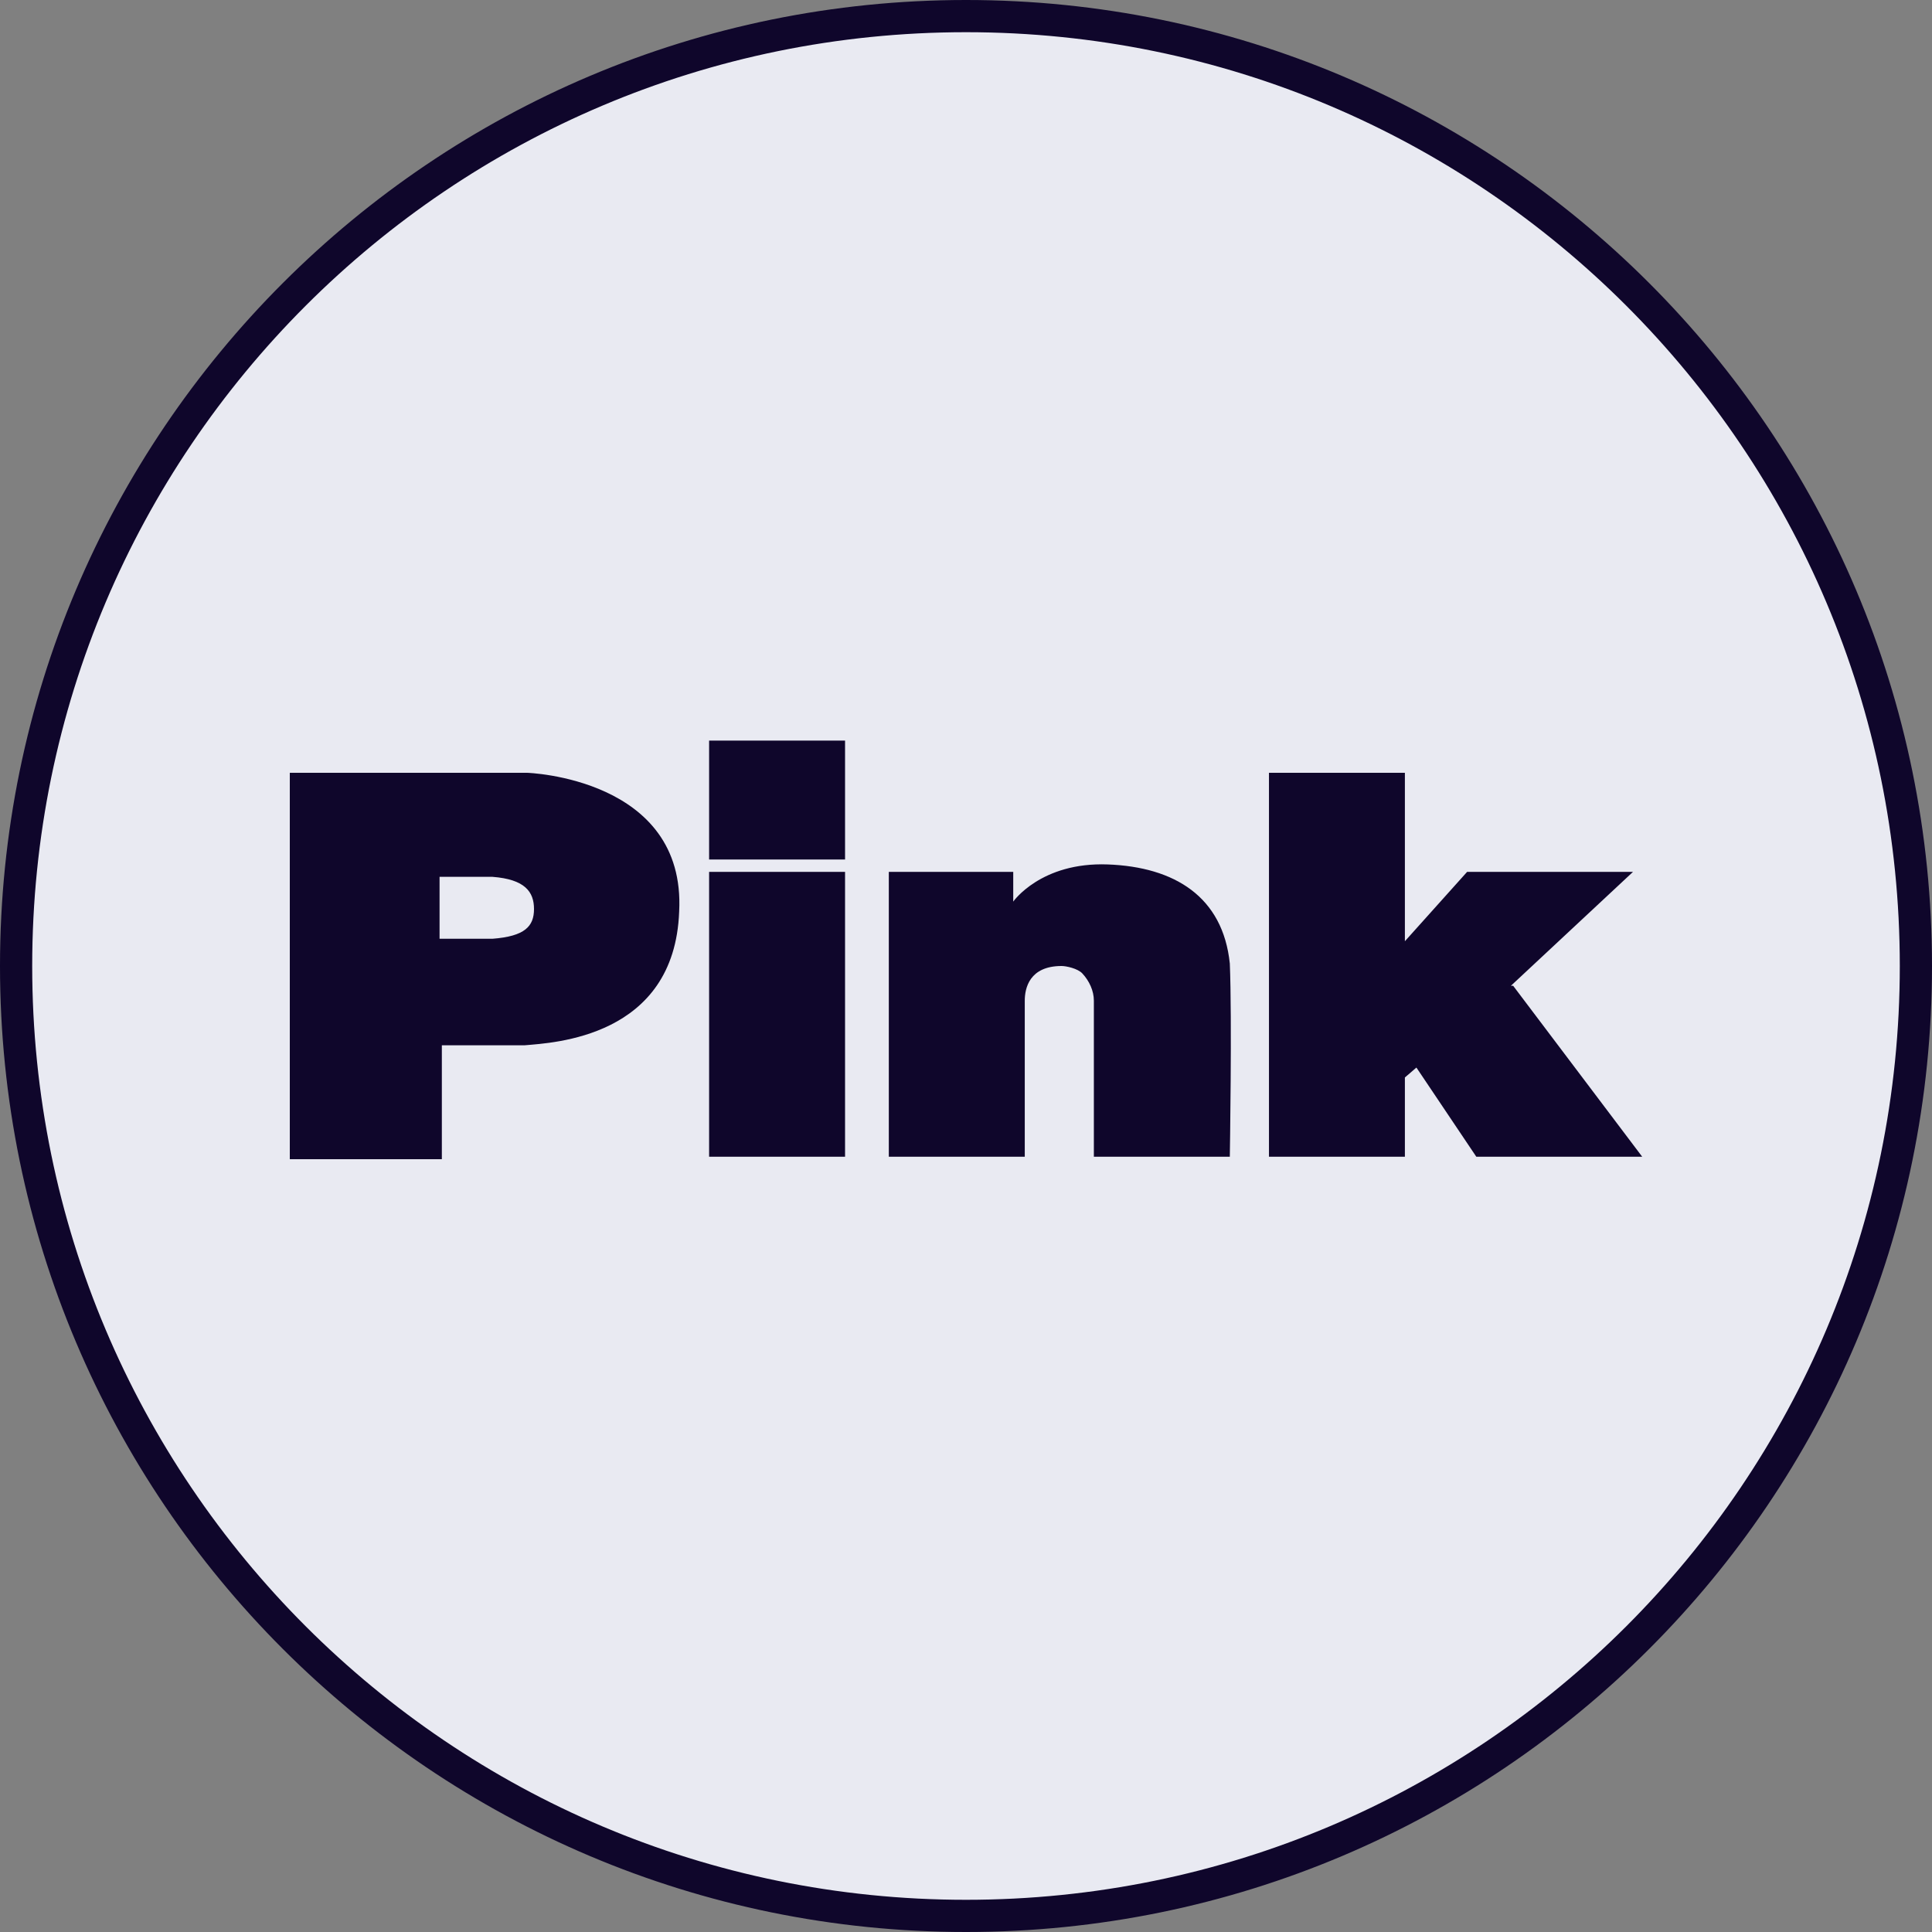
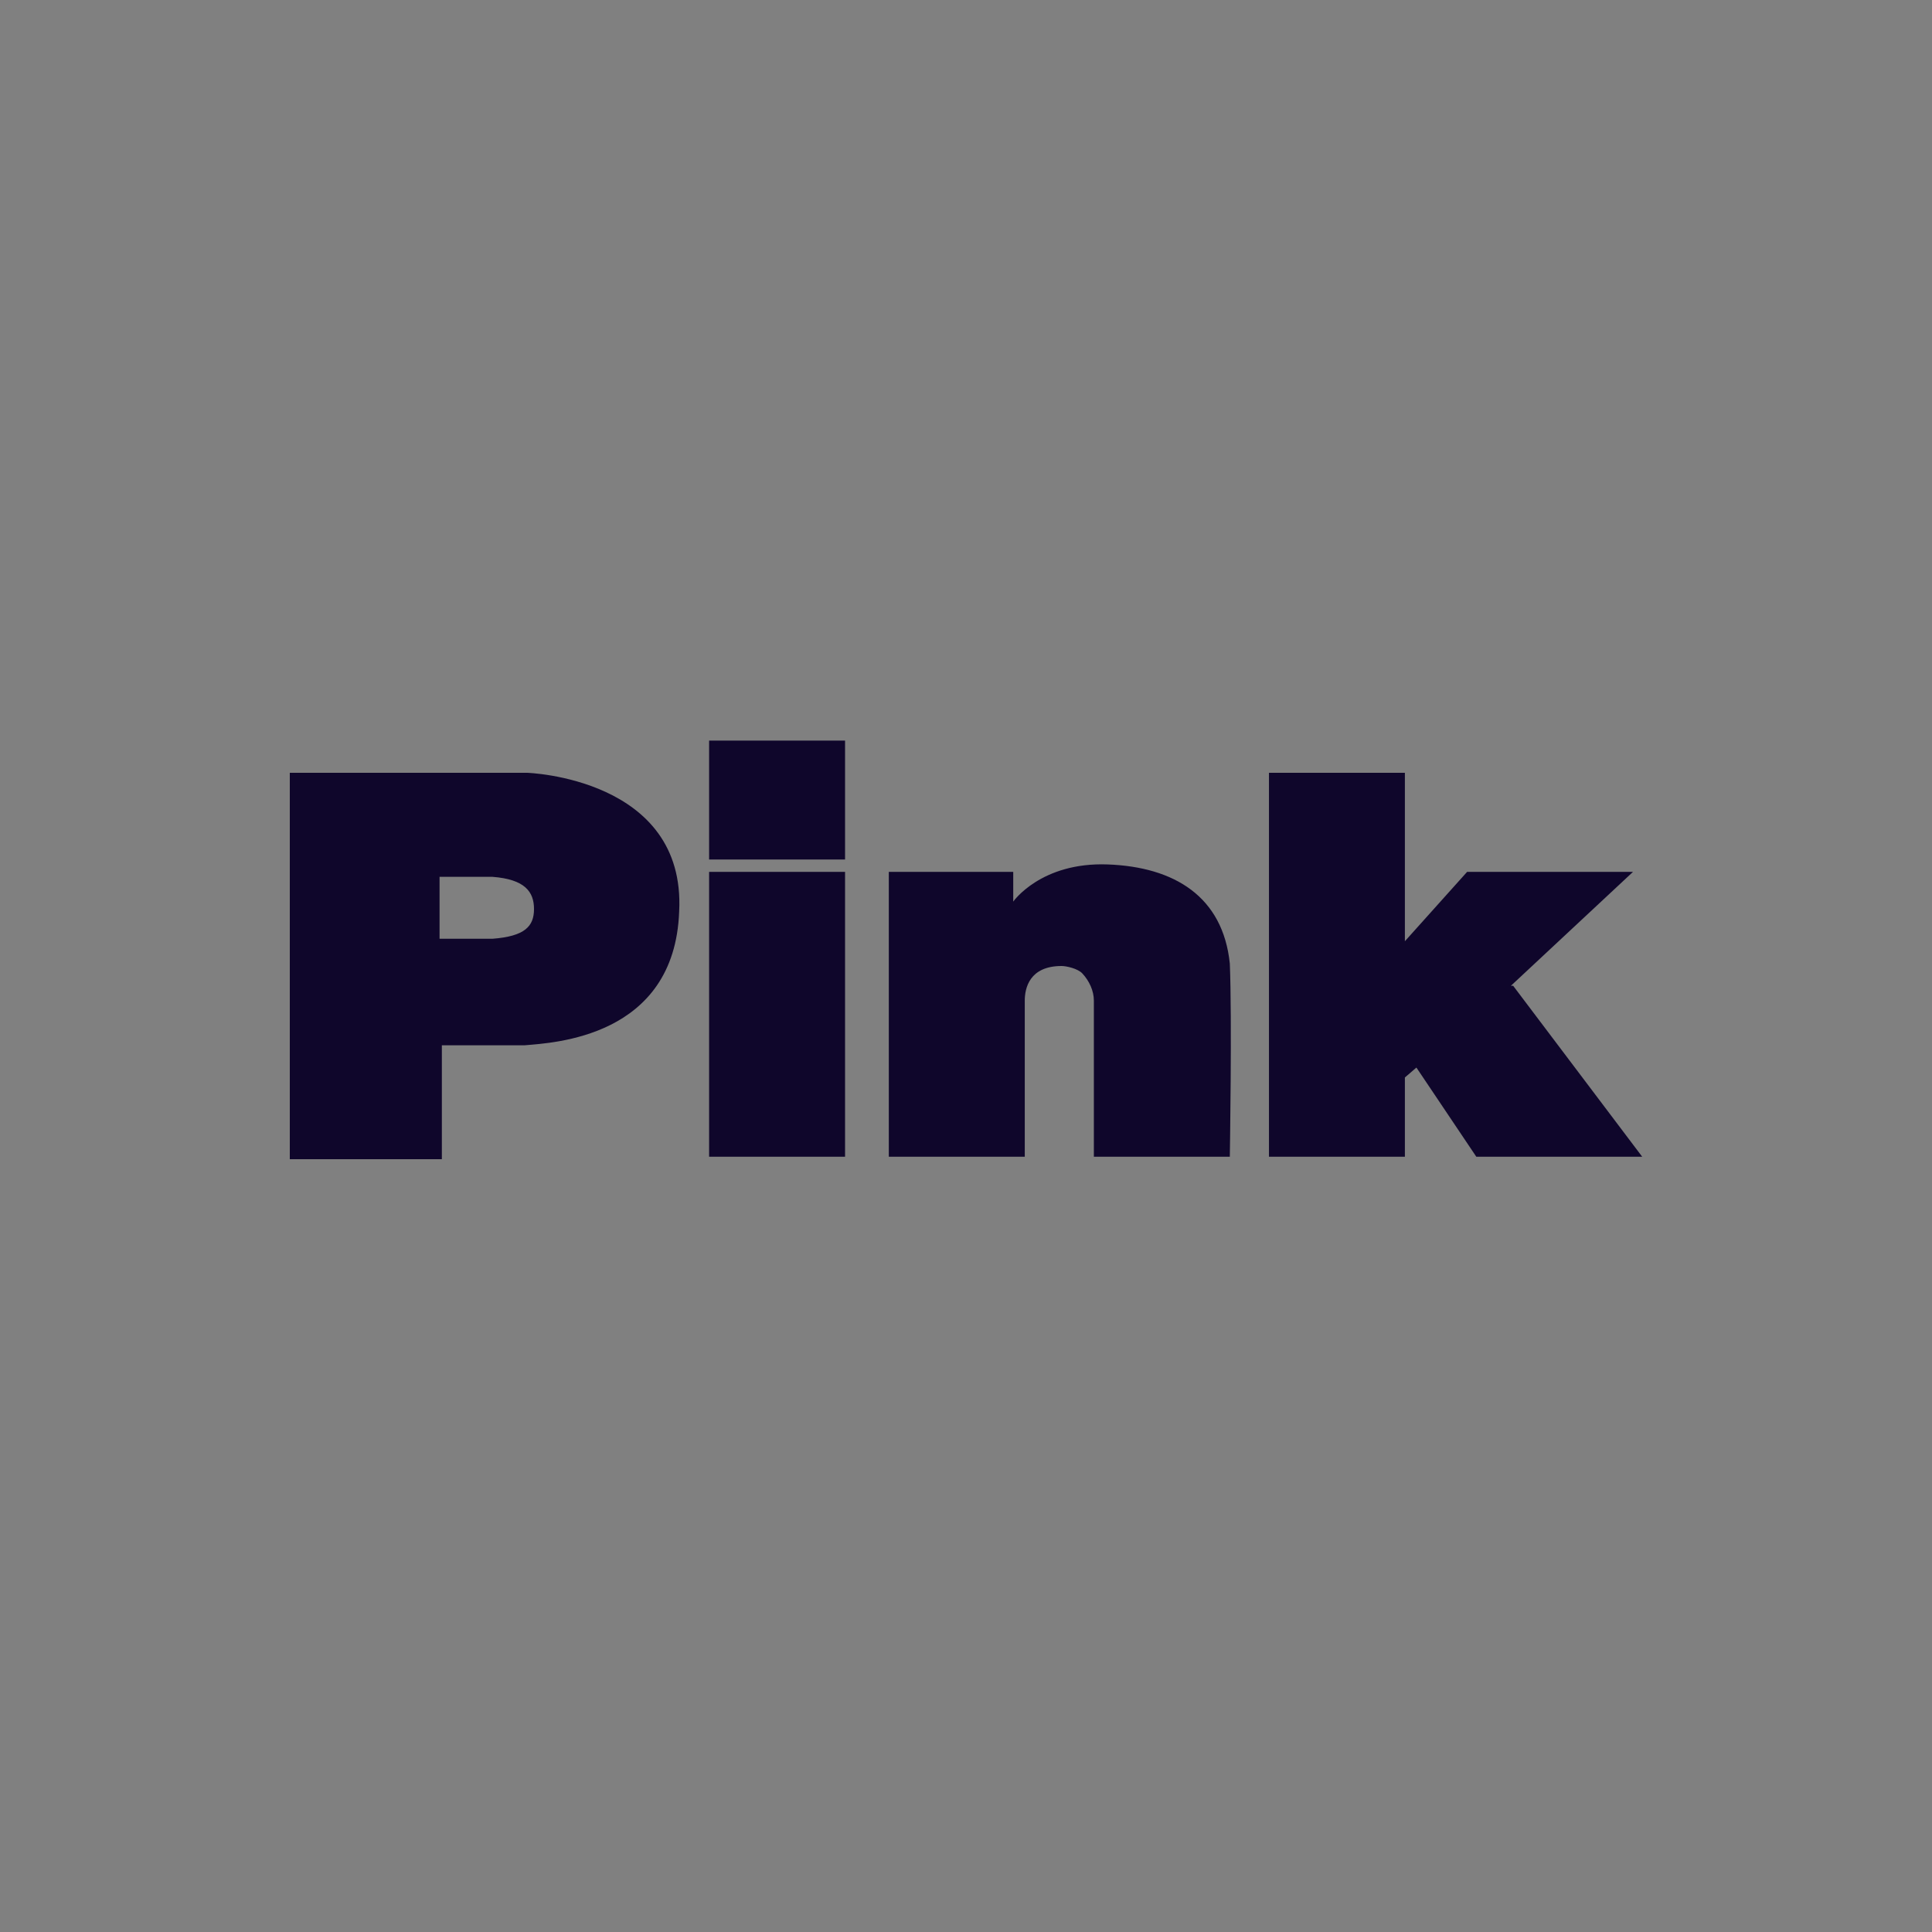
<svg xmlns="http://www.w3.org/2000/svg" width="60" height="60" viewBox="0 0 60 60" fill="none">
  <rect x="0" y="0" width="60" height="60" fill="#808080" stroke="none" />
  <g clip-path="url(#clip0_1834_23)">
-     <path d="M30 59.5C46.292 59.5 59.5 46.292 59.5 30C59.5 13.708 46.292 0.5 30 0.5C13.708 0.5 0.5 13.708 0.5 30C0.5 46.292 13.708 59.5 30 59.5Z" fill="#E9EAF2" stroke="#0F062B" />
    <path d="M22.022 23H26.244V26.692H22.022V23ZM22.022 27.077H26.244V35.923H22.022V27.077ZM38.193 35.923H33.971V31.077C33.971 30.769 33.828 30.462 33.613 30.231C33.47 30.077 33.112 30 32.969 30C31.968 30 31.825 30.692 31.825 31.077V35.923H27.603V27.077H31.467V28C31.467 28 32.325 26.769 34.4 26.846C36.475 26.923 37.978 27.846 38.193 29.923C38.264 31.615 38.193 35.923 38.193 35.923ZM51 35.923H45.848L43.988 33.154L43.63 33.462V35.923H39.409V24H43.63V29.231L45.562 27.077H50.714L46.922 30.615H46.993L51 35.923ZM16.37 24H9V36H13.722V32.462H16.298C17.157 32.385 20.949 32.231 21.092 28.308C21.307 24.154 16.37 24 16.37 24ZM15.296 29.154H13.651V27.231H15.296C16.298 27.308 16.584 27.692 16.584 28.231C16.584 28.769 16.298 29.077 15.296 29.154Z" fill="#0F062B" />
  </g>
  <defs>
    <clipPath id="clip0_1834_23">
      <rect width="60" height="60" fill="white" />
    </clipPath>
  </defs>
</svg>